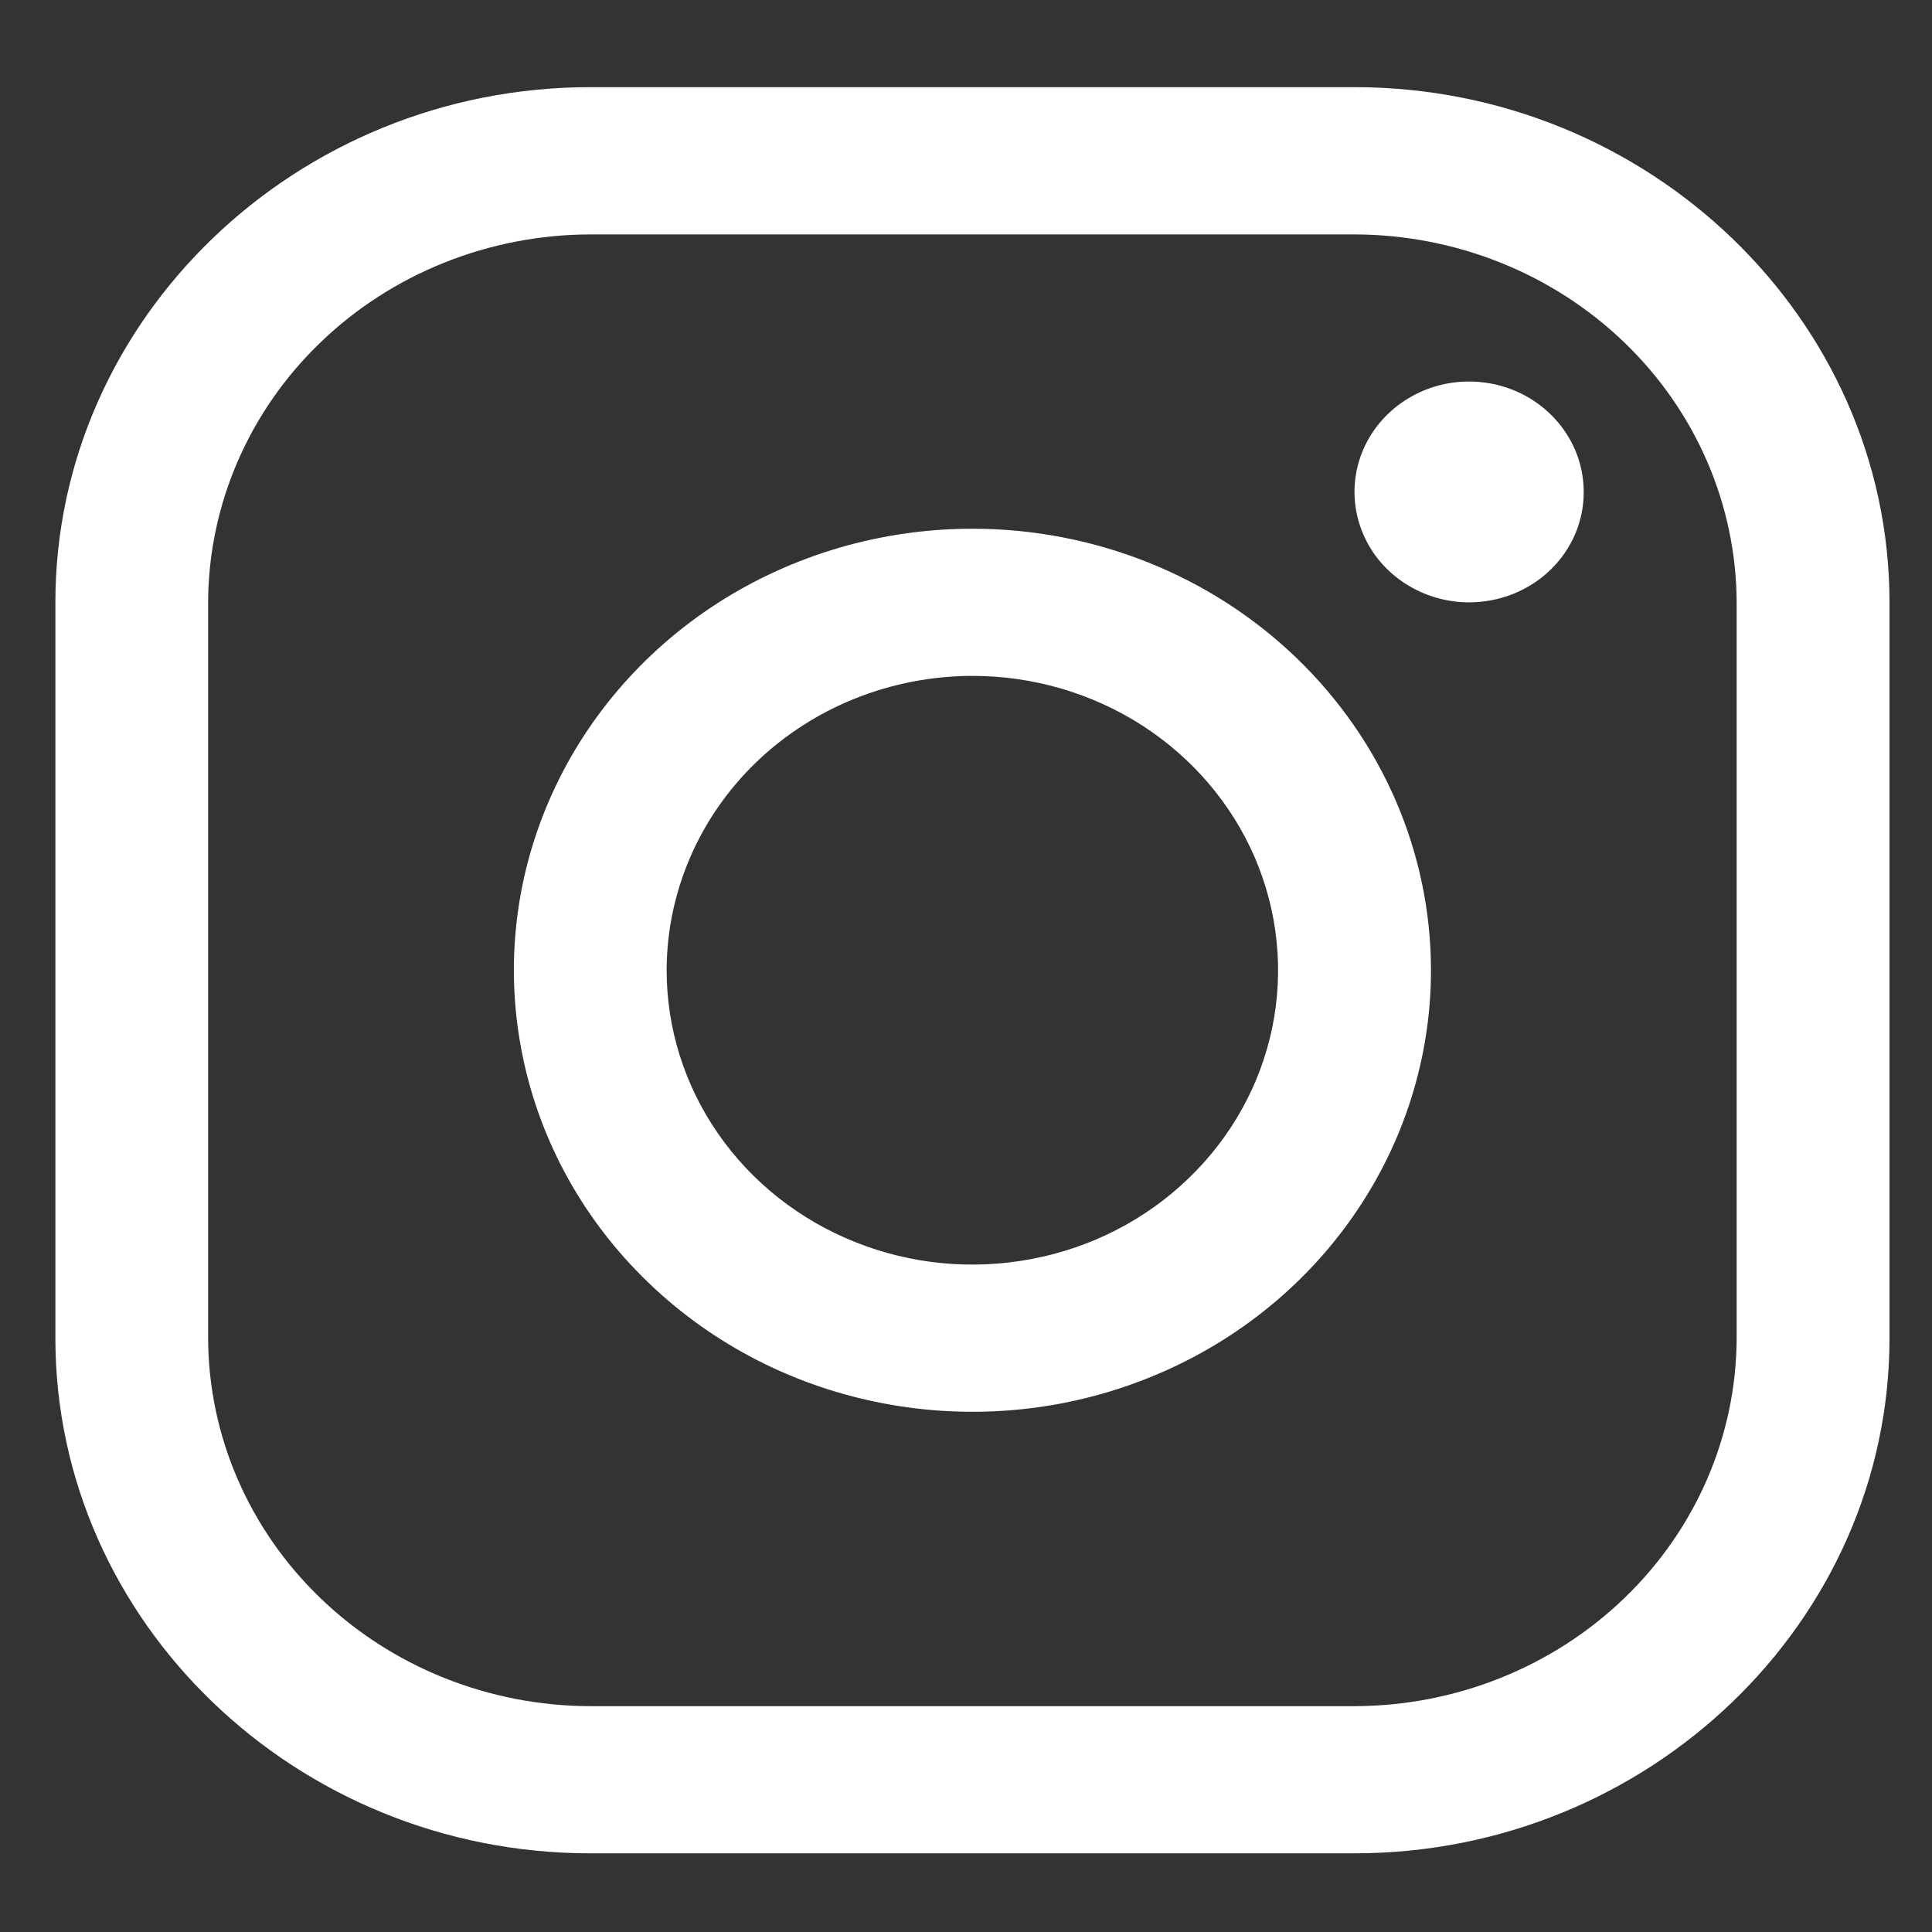
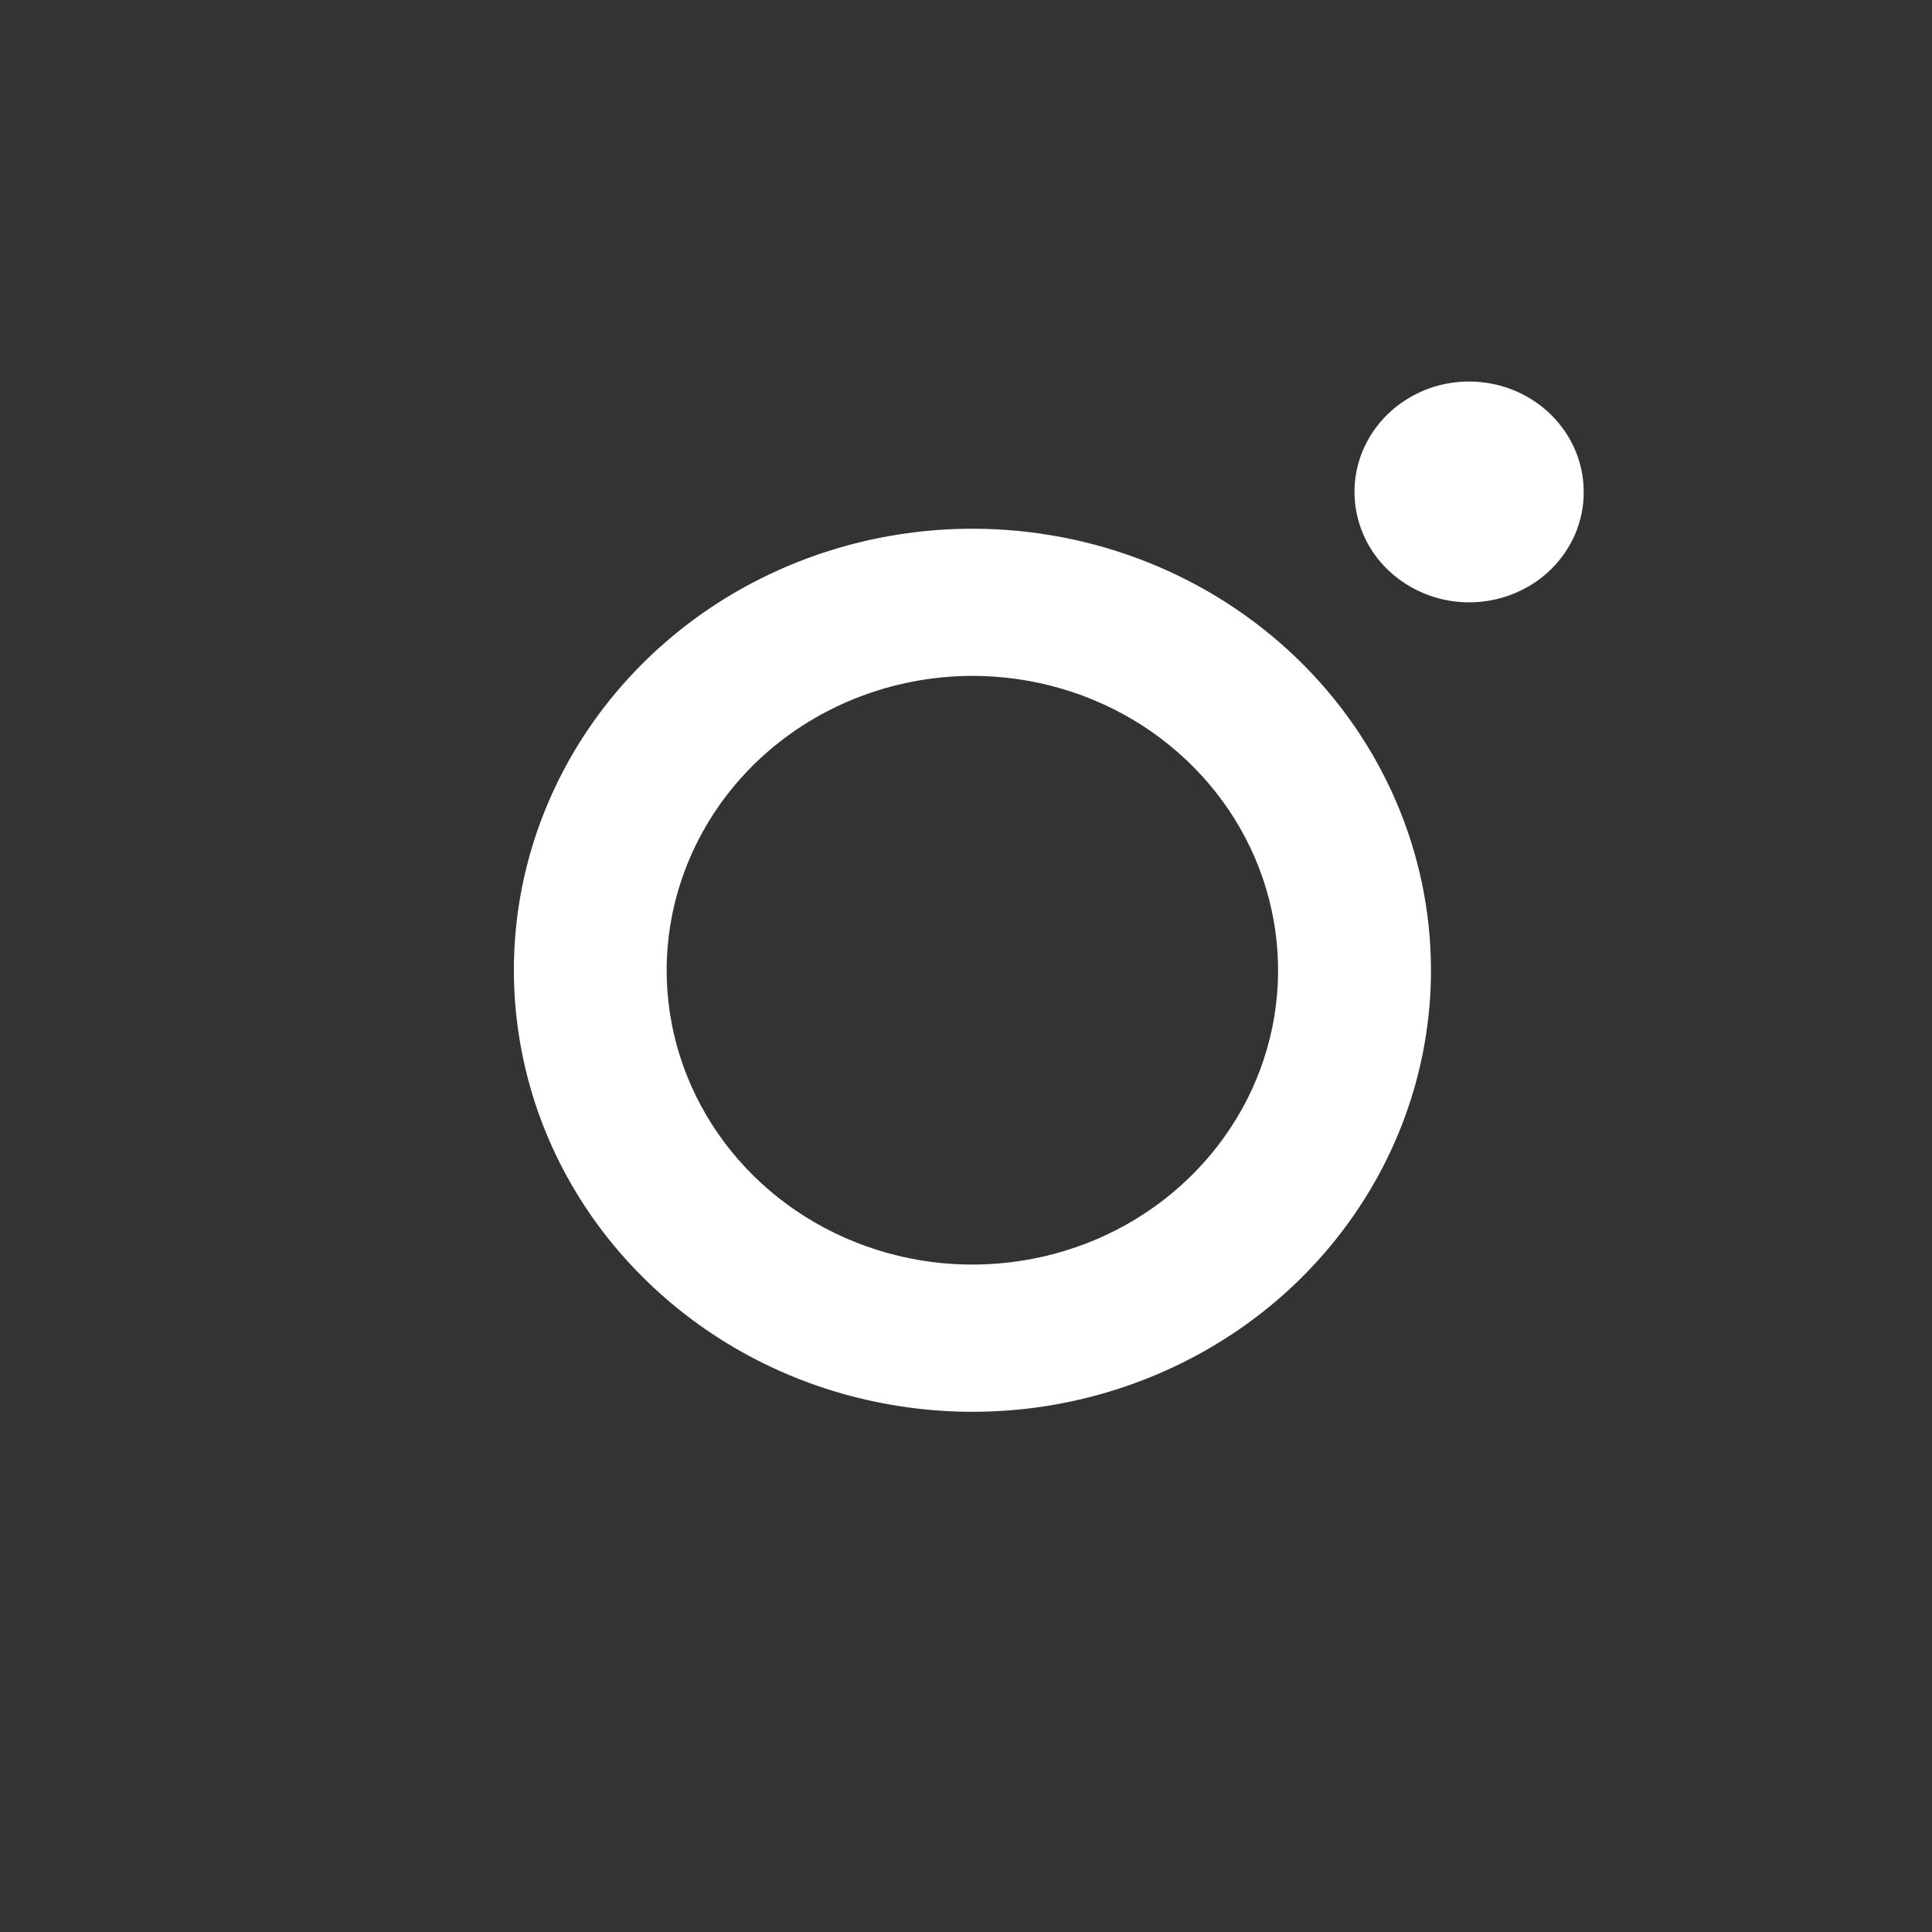
<svg xmlns="http://www.w3.org/2000/svg" width="18" height="18" viewBox="0 0 18 18" fill="none">
  <rect x="0" y="0" width="18" height="18" fill="#333333" stroke="none" />
-   <path d="M12.619 2.184C13.563 2.186 14.467 2.548 15.134 3.191C15.801 3.833 16.177 4.704 16.18 5.612V12.468C16.177 13.377 15.801 14.247 15.134 14.889C14.467 15.532 13.563 15.894 12.619 15.896H5.5C4.556 15.894 3.652 15.532 2.985 14.889C2.318 14.247 1.942 13.377 1.939 12.468V5.612C1.942 4.704 2.318 3.833 2.985 3.191C3.652 2.548 4.556 2.186 5.5 2.184H12.619ZM12.619 0.812H5.5C2.758 0.812 0.516 2.972 0.516 5.612V12.468C0.516 15.108 2.758 17.267 5.5 17.267H12.619C15.361 17.267 17.604 15.108 17.604 12.468V5.612C17.604 2.972 15.361 0.812 12.619 0.812Z" fill="white" />
  <path d="M13.687 5.612C13.476 5.612 13.27 5.551 13.094 5.438C12.918 5.325 12.781 5.165 12.701 4.977C12.62 4.789 12.599 4.582 12.64 4.382C12.681 4.183 12.783 4 12.932 3.856C13.082 3.712 13.272 3.614 13.479 3.574C13.686 3.535 13.901 3.555 14.096 3.633C14.291 3.711 14.458 3.843 14.575 4.012C14.693 4.181 14.755 4.38 14.755 4.583C14.756 4.718 14.728 4.852 14.675 4.977C14.621 5.102 14.543 5.215 14.443 5.311C14.344 5.407 14.226 5.482 14.096 5.534C13.967 5.585 13.828 5.612 13.687 5.612ZM9.06 6.297C9.623 6.297 10.174 6.458 10.642 6.759C11.11 7.061 11.475 7.489 11.691 7.99C11.906 8.491 11.963 9.043 11.853 9.575C11.743 10.107 11.472 10.595 11.073 10.979C10.675 11.363 10.168 11.624 9.615 11.729C9.063 11.835 8.49 11.781 7.97 11.573C7.449 11.366 7.004 11.014 6.691 10.563C6.378 10.112 6.211 9.582 6.211 9.04C6.212 8.312 6.513 7.615 7.046 7.101C7.58 6.587 8.304 6.298 9.06 6.297ZM9.06 4.926C8.215 4.926 7.389 5.167 6.686 5.619C5.984 6.071 5.436 6.714 5.113 7.465C4.789 8.217 4.705 9.044 4.87 9.842C5.034 10.64 5.441 11.373 6.039 11.948C6.636 12.524 7.397 12.916 8.226 13.074C9.055 13.233 9.914 13.152 10.694 12.84C11.475 12.529 12.142 12.002 12.611 11.325C13.081 10.649 13.332 9.853 13.332 9.04C13.332 7.949 12.881 6.902 12.08 6.131C11.279 5.359 10.193 4.926 9.06 4.926Z" fill="white" />
</svg>